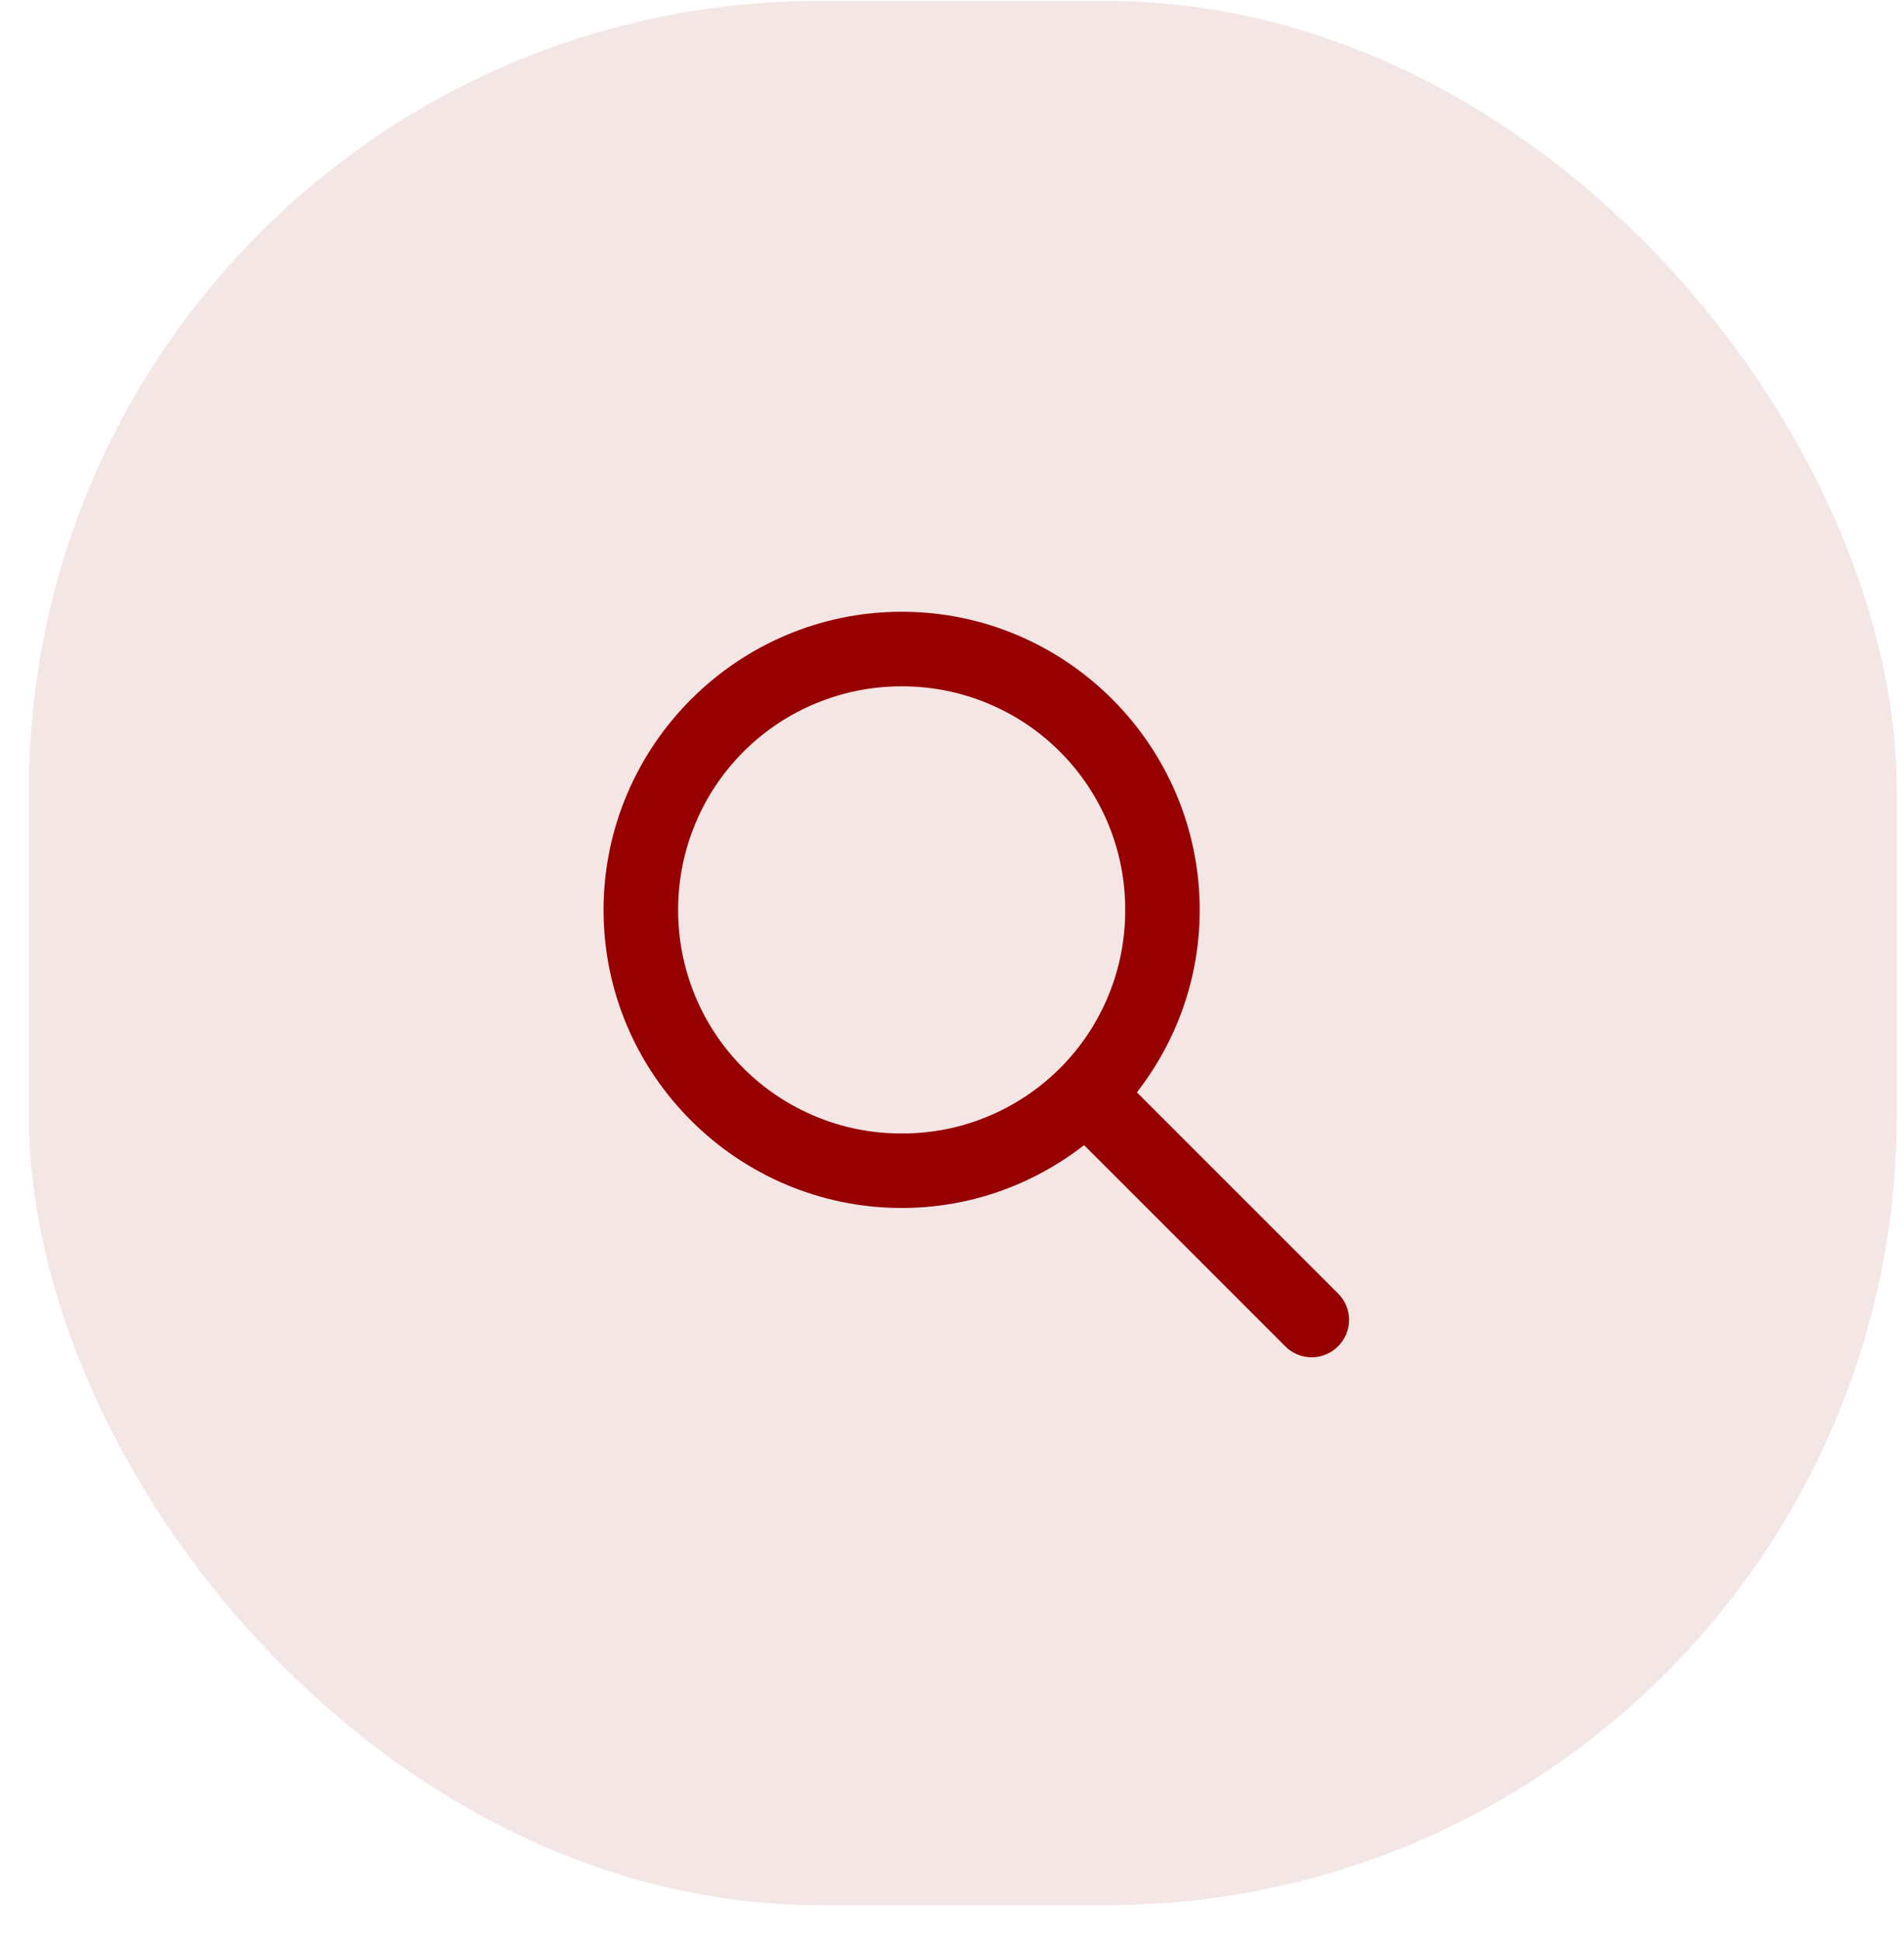
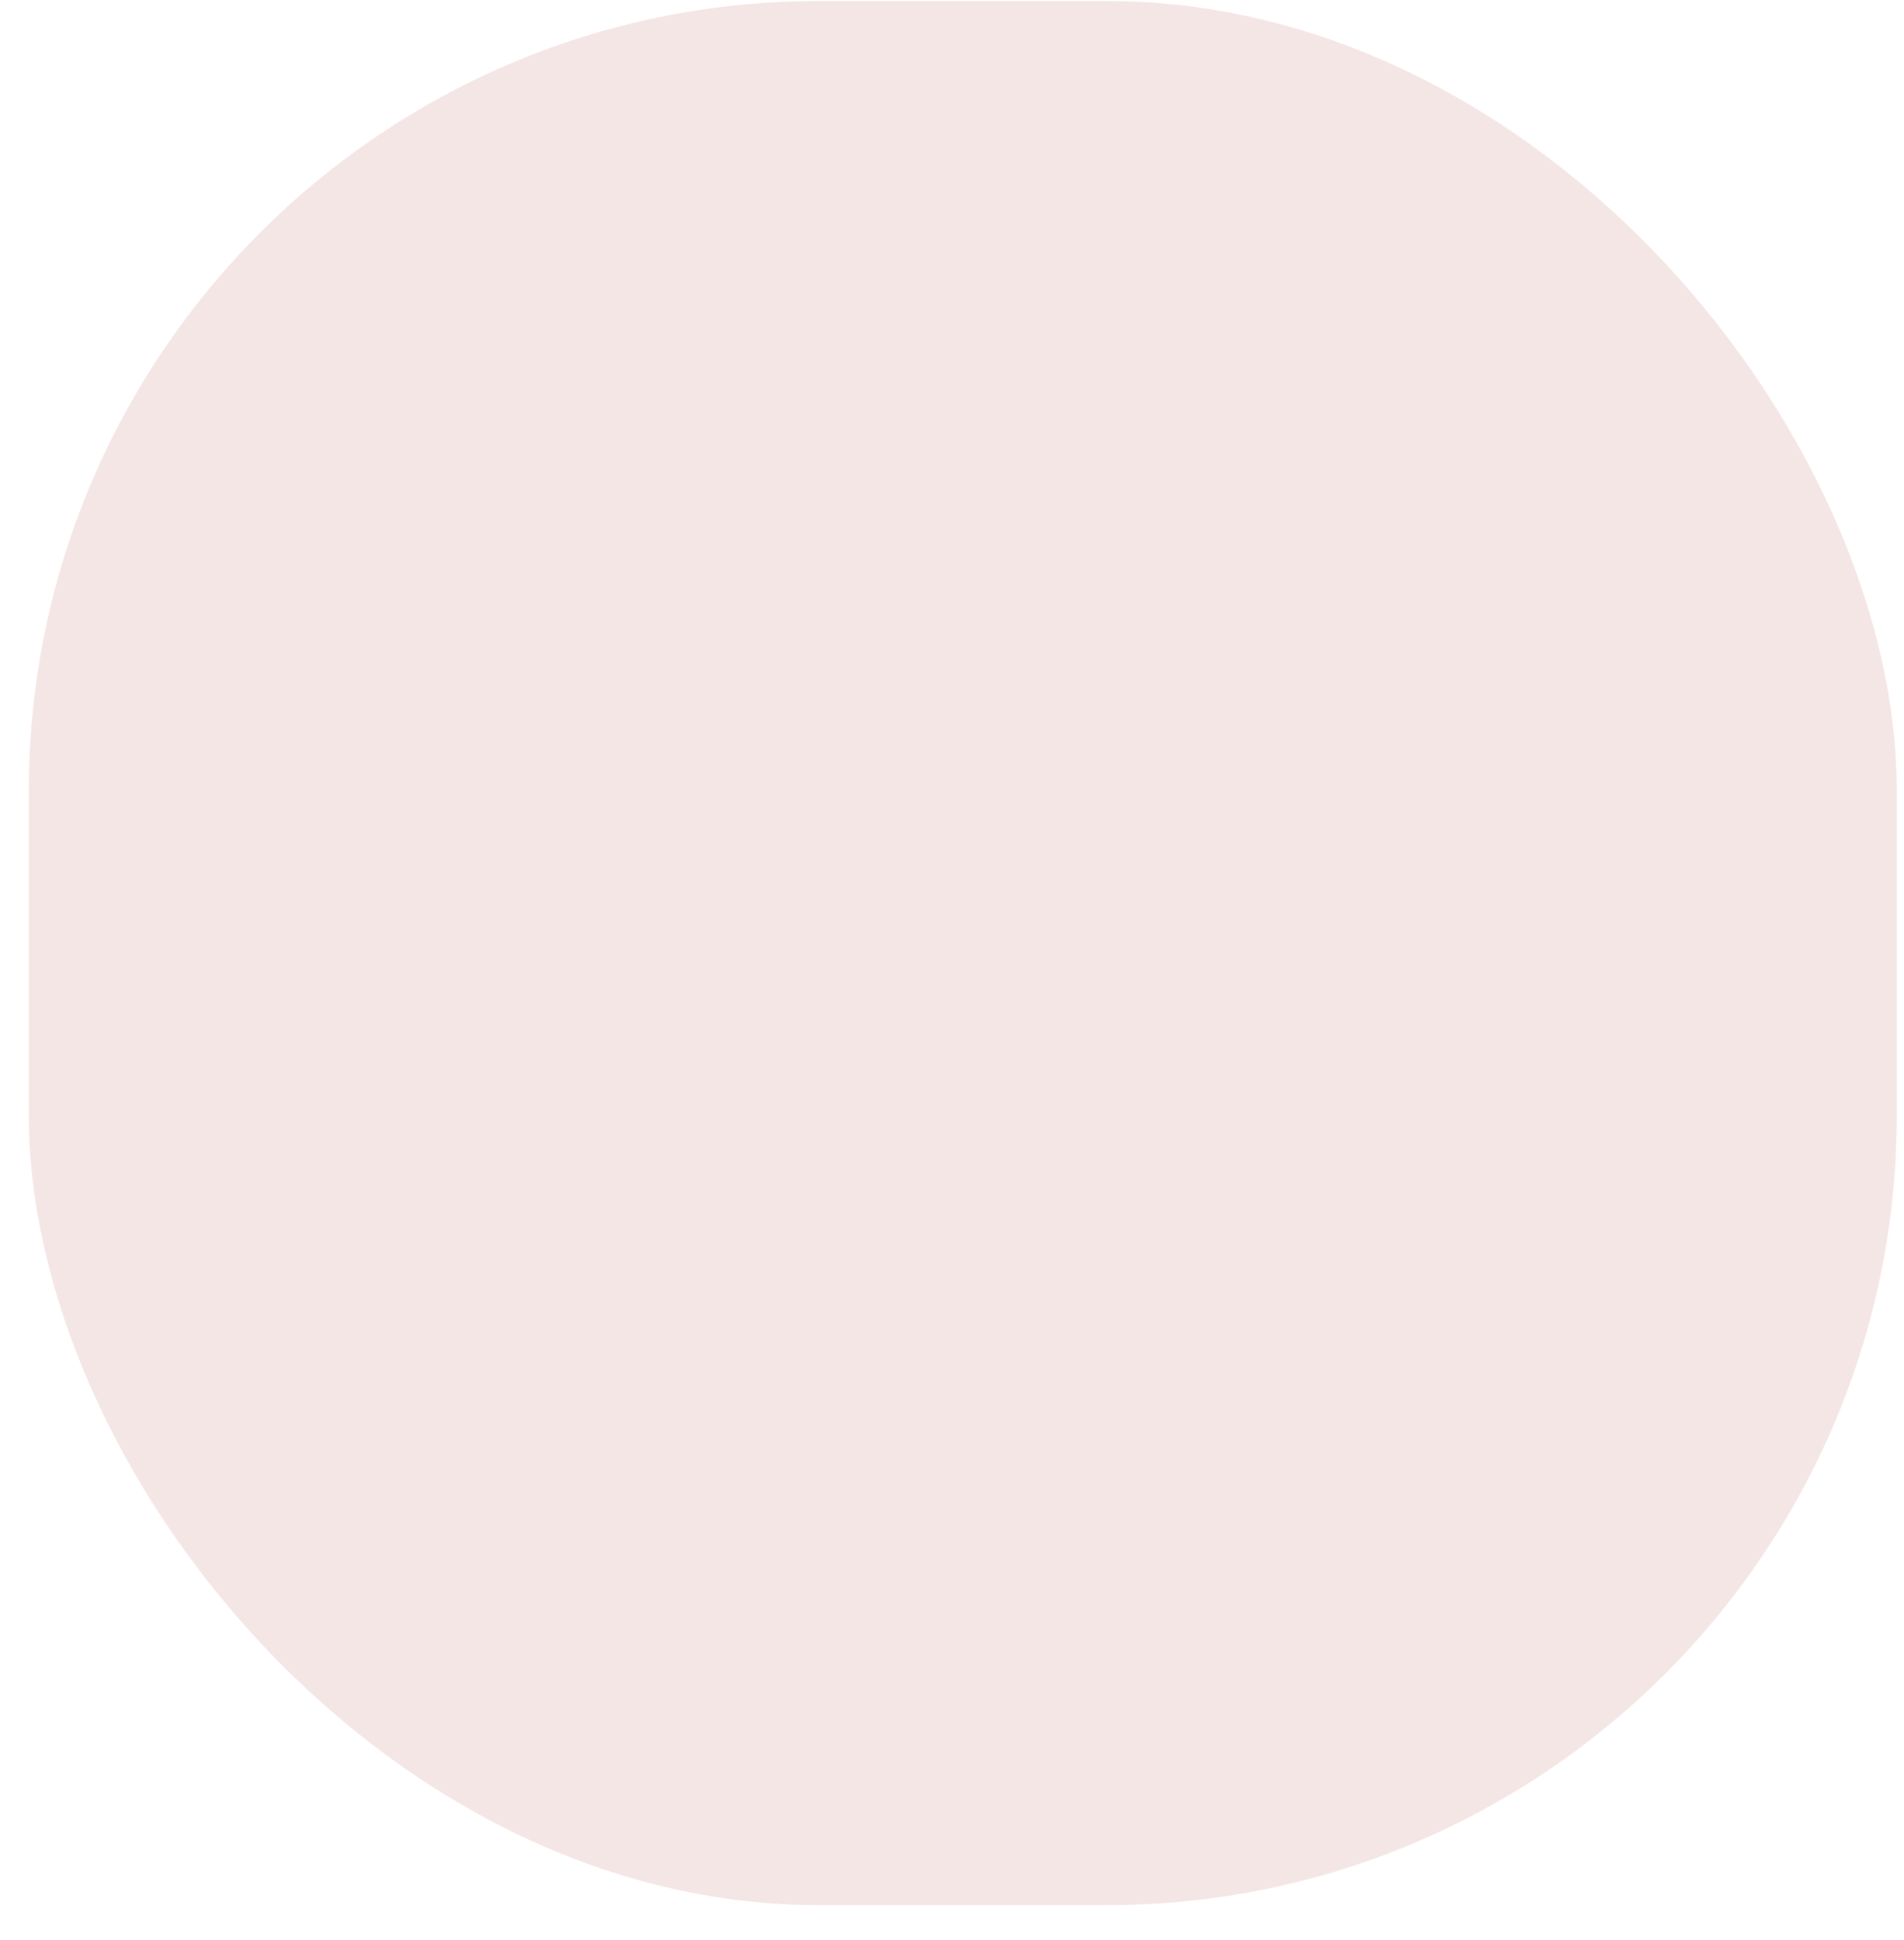
<svg xmlns="http://www.w3.org/2000/svg" width="53" height="54" viewBox="0 0 53 54" fill="none">
  <rect x="0.801" y="0.027" width="52" height="53" rx="22" fill="#F5E6E6" />
-   <path d="M25.102 31.548C24.284 31.551 23.474 31.392 22.718 31.08C21.962 30.769 21.275 30.311 20.696 29.733C20.118 29.155 19.659 28.468 19.347 27.712C19.035 26.956 18.875 26.146 18.877 25.329C18.875 24.511 19.034 23.7 19.347 22.944C19.659 22.188 20.117 21.501 20.696 20.922C21.274 20.344 21.961 19.885 22.718 19.573C23.474 19.261 24.284 19.101 25.102 19.103C25.92 19.101 26.73 19.261 27.486 19.573C28.242 19.886 28.928 20.344 29.506 20.923C30.084 21.501 30.542 22.189 30.854 22.945C31.165 23.701 31.324 24.511 31.321 25.329C31.324 26.146 31.165 26.956 30.853 27.712C30.542 28.468 30.084 29.154 29.506 29.732C28.927 30.31 28.241 30.768 27.485 31.08C26.73 31.392 25.92 31.551 25.102 31.548ZM31.647 30.404C32.739 28.998 33.396 27.24 33.396 25.329C33.396 20.758 29.674 17.027 25.102 17.027C20.531 17.027 16.801 20.758 16.801 25.329C16.801 29.901 20.531 33.622 25.102 33.622C27.014 33.622 28.772 32.965 30.177 31.873L35.778 37.474C35.972 37.669 36.237 37.779 36.513 37.779C36.788 37.778 37.052 37.668 37.246 37.473C37.441 37.278 37.551 37.015 37.553 36.739C37.553 36.464 37.443 36.199 37.248 36.004L31.647 30.404Z" fill="#970000" />
</svg>